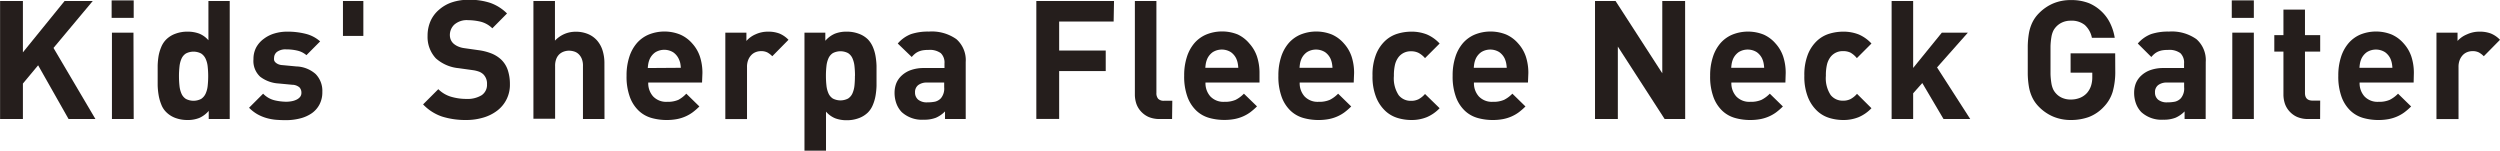
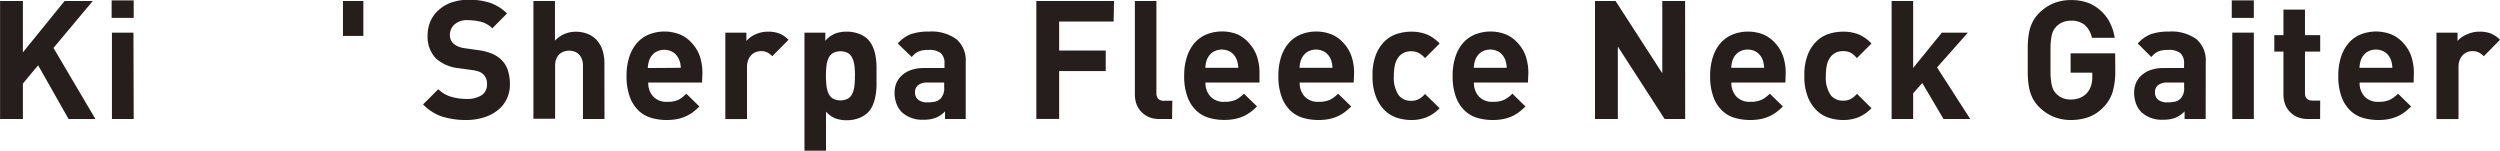
<svg xmlns="http://www.w3.org/2000/svg" width="328.54" height="19.8" viewBox="0 0 328.54 19.8">
  <defs>
    <style>.cls-1{fill:#251e1c;}</style>
  </defs>
  <title>txt_item-24</title>
  <g id="文字">
    <path class="cls-1" d="M12.54 15.64h-3.53l-4-7.06-2 2.4v4.66h-3v-15.51h3v6.75l5.48-6.75h3.7l-5.16 6.17zm5.03-13.29h-2.9v-2.3h2.9zm0 13.29h-2.86v-11.35h2.83z" />
-     <path class="cls-1" d="M32 16.92h-2.76v-1.07a3.52 3.52 0 0 1-1.24.93 4.07 4.07 0 0 1-1.57.27 4.51 4.51 0 0 1-1.57-.27 3.31 3.31 0 0 1-1.22-.78 2.77 2.77 0 0 1-.64-1 5.84 5.84 0 0 1-.34-1.2 9.47 9.47 0 0 1-.13-1.31v-2.61a9.42 9.42 0 0 1 .13-1.3 5.6 5.6 0 0 1 .34-1.12 3 3 0 0 1 .66-1 3.32 3.32 0 0 1 1.21-.75 4.41 4.41 0 0 1 1.56-.27 4.34 4.34 0 0 1 1.54.25 3.16 3.16 0 0 1 1.23.88v-5.16h2.8zm-2.83-5.68a11.64 11.64 0 0 0-.07-1.24 3.2 3.2 0 0 0-.27-1 1.64 1.64 0 0 0-.59-.69 2.18 2.18 0 0 0-2 0 1.57 1.57 0 0 0-.58.69 3.4 3.4 0 0 0-.26 1 11.64 11.64 0 0 0-.07 1.29 12 12 0 0 0 .07 1.3 3.41 3.41 0 0 0 .26 1 1.57 1.57 0 0 0 .58.69 2.18 2.18 0 0 0 2 0 1.64 1.64 0 0 0 .59-.69 3.22 3.22 0 0 0 .27-1 12 12 0 0 0 .07-1.35zm15 2.11a3.43 3.43 0 0 1-.37 1.65 3.26 3.26 0 0 1-1 1.15 4.74 4.74 0 0 1-1.54.69 7.49 7.49 0 0 1-1.88.23q-.67 0-1.31-.05a6.54 6.54 0 0 1-1.24-.23 5.51 5.51 0 0 1-1.18-.49 5.09 5.09 0 0 1-1.11-.86l1.85-1.85a3.11 3.11 0 0 0 1.54.88 7 7 0 0 0 1.49.18 4 4 0 0 0 .73-.07 2.36 2.36 0 0 0 .64-.21 1.34 1.34 0 0 0 .46-.36.84.84 0 0 0 .17-.54 1 1 0 0 0-.26-.71 1.49 1.49 0 0 0-.94-.34l-1.79-.17a4.41 4.41 0 0 1-2.43-.89 2.81 2.81 0 0 1-.88-2.3 3.24 3.24 0 0 1 .36-1.55 3.45 3.45 0 0 1 1-1.13 4.32 4.32 0 0 1 1.39-.7 5.73 5.73 0 0 1 1.67-.24 9.62 9.62 0 0 1 2.42.28 4.44 4.44 0 0 1 1.92 1l-1.8 1.81a2.76 2.76 0 0 0-1.2-.6 6.25 6.25 0 0 0-1.44-.16 1.88 1.88 0 0 0-1.23.33 1 1 0 0 0-.38.76 1.23 1.23 0 0 0 0 .32.64.64 0 0 0 .17.29 1.28 1.28 0 0 0 .36.24 1.62 1.62 0 0 0 .6.13l1.79.17a4 4 0 0 1 2.54 1 3.15 3.15 0 0 1 .88 2.34z" transform="translate(-1.81 -1.28)" />
    <path class="cls-1" d="M47.75 4.72h-2.68v-4.59h2.68z" />
    <path class="cls-1" d="M68.82 12.35a4.23 4.23 0 0 1-1.67 3.47 5.55 5.55 0 0 1-1.82.91 7.79 7.79 0 0 1-2.27.32 10.26 10.26 0 0 1-3.15-.45 6.17 6.17 0 0 1-2.5-1.6l2-2a4 4 0 0 0 1.7 1 7.17 7.17 0 0 0 2 .28 3.55 3.55 0 0 0 2-.49 1.63 1.63 0 0 0 .7-1.43 1.72 1.72 0 0 0-.48-1.31 1.79 1.79 0 0 0-.53-.34 4 4 0 0 0-.84-.21l-1.87-.26a5.24 5.24 0 0 1-3-1.29 4.12 4.12 0 0 1-1.09-2.95 4.77 4.77 0 0 1 .37-1.91 4.16 4.16 0 0 1 1.09-1.49 5 5 0 0 1 1.7-1 6.87 6.87 0 0 1 2.27-.35 8.63 8.63 0 0 1 2.81.41 5.89 5.89 0 0 1 2.2 1.39l-1.93 1.95a3.36 3.36 0 0 0-1.58-.88 7.39 7.39 0 0 0-1.6-.19 2.49 2.49 0 0 0-1.81.58 1.87 1.87 0 0 0-.59 1.38 1.62 1.62 0 0 0 .11.59 1.5 1.5 0 0 0 .36.52 2.27 2.27 0 0 0 .6.38 3 3 0 0 0 .84.23l1.83.26a7.21 7.21 0 0 1 1.76.45 4.14 4.14 0 0 1 1.2.75 3.41 3.41 0 0 1 .91 1.42 5.77 5.77 0 0 1 .28 1.86zm12.43 4.57h-2.83v-6.92a2.42 2.42 0 0 0-.16-1 1.77 1.77 0 0 0-.42-.62 1.49 1.49 0 0 0-.6-.34 2.37 2.37 0 0 0-.66-.1 2.06 2.06 0 0 0-.65.11 1.71 1.71 0 0 0-.59.34 1.65 1.65 0 0 0-.42.62 2.43 2.43 0 0 0-.16.94v6.93h-2.85v-15.47h2.83v5.21a3.79 3.79 0 0 1 1.26-.88 3.73 3.73 0 0 1 1.46-.29 4.11 4.11 0 0 1 1.64.31 3.22 3.22 0 0 1 1.19.86 3.67 3.67 0 0 1 .71 1.3 5.49 5.49 0 0 1 .24 1.66zm12.82-4.79h-7.07a2.6 2.6 0 0 0 .64 1.82 2.36 2.36 0 0 0 1.84.71 3.48 3.48 0 0 0 1.48-.26 4.07 4.07 0 0 0 1.04-.81l1.72 1.68a8.33 8.33 0 0 1-.87.76 4.92 4.92 0 0 1-.95.55 5.21 5.21 0 0 1-1.12.35 7.13 7.13 0 0 1-1.37.12 7.27 7.27 0 0 1-1.95-.26 4.05 4.05 0 0 1-1.68-.93 4.73 4.73 0 0 1-1.18-1.79 7.75 7.75 0 0 1-.45-2.84 7.8 7.8 0 0 1 .36-2.47 5.2 5.2 0 0 1 1-1.82 4.26 4.26 0 0 1 1.56-1.12 5.52 5.52 0 0 1 4.12 0 4.47 4.47 0 0 1 1.6 1.18 4.85 4.85 0 0 1 1 1.71 6.88 6.88 0 0 1 .33 2.17zm-2.79-1.94a4.76 4.76 0 0 0-.08-.64 3 3 0 0 0-.2-.55 2.18 2.18 0 0 0-.71-.84 2.25 2.25 0 0 0-2.37 0 2.18 2.18 0 0 0-.71.84 3 3 0 0 0-.19.58 4.73 4.73 0 0 0-.08.64zm14.15-3.68l-2.13 2.16a2.81 2.81 0 0 0-.65-.5 1.8 1.8 0 0 0-.85-.17 1.9 1.9 0 0 0-.65.12 1.61 1.61 0 0 0-.59.38 2 2 0 0 0-.42.65 2.43 2.43 0 0 0-.16.94v6.84h-2.85v-11.36h2.77v1.09a3.35 3.35 0 0 1 1.18-.86 3.89 3.89 0 0 1 1.68-.36 4.09 4.09 0 0 1 1.46.24 3.5 3.5 0 0 1 1.21.83zm11.57 4.73v1.31a9.47 9.47 0 0 1-.13 1.31 5.44 5.44 0 0 1-.35 1.2 3.06 3.06 0 0 1-.65 1 3.33 3.33 0 0 1-1.21.75 4.41 4.41 0 0 1-1.56.27 4.25 4.25 0 0 1-1.52-.25 3.19 3.19 0 0 1-1.22-.88v5.16h-2.83v-15.54h2.74v1.07a3.48 3.48 0 0 1 1.25-.93 4.15 4.15 0 0 1 1.58-.27 4.41 4.41 0 0 1 1.56.27 3.32 3.32 0 0 1 1.21.75 3.35 3.35 0 0 1 .65 1 5.23 5.23 0 0 1 .35 1.19 9.42 9.42 0 0 1 .13 1.3v1.29zm-2.83 0a11.64 11.64 0 0 0-.07-1.29 3.4 3.4 0 0 0-.26-1 1.57 1.57 0 0 0-.58-.69 2.18 2.18 0 0 0-2 0 1.57 1.57 0 0 0-.58.69 3.41 3.41 0 0 0-.26 1 11.7 11.7 0 0 0-.07 1.29 12 12 0 0 0 .07 1.3 3.42 3.42 0 0 0 .26 1 1.57 1.57 0 0 0 .58.69 2.18 2.18 0 0 0 2 0 1.57 1.57 0 0 0 .58-.69 3.42 3.42 0 0 0 .26-1 12 12 0 0 0 .06-1.3zm14.55 5.68h-2.72v-1a3.75 3.75 0 0 1-1.19.83 4.18 4.18 0 0 1-1.6.26 3.93 3.93 0 0 1-2.9-1 3.23 3.23 0 0 1-.7-1.13 4.08 4.08 0 0 1-.24-1.42 3.4 3.4 0 0 1 .24-1.27 2.87 2.87 0 0 1 .72-1 3.45 3.45 0 0 1 1.21-.71 5.08 5.08 0 0 1 1.71-.26h2.68v-.6a1.71 1.71 0 0 0-.49-1.36 2.47 2.47 0 0 0-1.62-.42 4.16 4.16 0 0 0-.72.05 2.49 2.49 0 0 0-.56.16 2 2 0 0 0-.47.28 3 3 0 0 0-.44.44l-1.84-1.77a4.36 4.36 0 0 1 1.75-1.24 7.13 7.13 0 0 1 2.34-.33 5.59 5.59 0 0 1 3.62 1 3.66 3.66 0 0 1 1.22 3zm-2.83-4.18v-.61h-2.24a1.82 1.82 0 0 0-1.18.34 1.15 1.15 0 0 0-.41.95 1.21 1.21 0 0 0 .4.95 1.8 1.8 0 0 0 1.23.36 4.91 4.91 0 0 0 1-.09 1.57 1.57 0 0 0 .78-.46 2 2 0 0 0 .42-1.44z" transform="translate(-1.81 -1.28)" />
    <path class="cls-1" d="M146.35 2.83h-7.16v3.81h6.12v2.7h-6.12v6.29h-3v-15.5h10.21z" />
    <path class="cls-1" d="M155.84 16.92h-1.61a3.66 3.66 0 0 1-1.5-.28 3 3 0 0 1-1-.74 2.89 2.89 0 0 1-.59-1 3.87 3.87 0 0 1-.19-1.19v-12.3h2.83v12.09a1.13 1.13 0 0 0 .23.76 1 1 0 0 0 .77.26h1.09zm11.49-4.79h-7.1a2.6 2.6 0 0 0 .64 1.82 2.36 2.36 0 0 0 1.84.71 3.48 3.48 0 0 0 1.48-.26 4.07 4.07 0 0 0 1.09-.81l1.72 1.67a8.31 8.31 0 0 1-.87.76 4.91 4.91 0 0 1-.95.55 5.22 5.22 0 0 1-1.12.35 7.13 7.13 0 0 1-1.37.12 7.28 7.28 0 0 1-1.95-.26 4.06 4.06 0 0 1-1.68-.93 4.73 4.73 0 0 1-1.18-1.79 7.75 7.75 0 0 1-.45-2.84 7.8 7.8 0 0 1 .36-2.47 5.19 5.19 0 0 1 1-1.82 4.26 4.26 0 0 1 1.56-1.12 5.52 5.52 0 0 1 4.12 0 4.48 4.48 0 0 1 1.53 1.19 4.85 4.85 0 0 1 1 1.71 6.88 6.88 0 0 1 .33 2.17zm-2.79-1.94a4.81 4.81 0 0 0-.08-.64 3 3 0 0 0-.19-.58 2.18 2.18 0 0 0-.71-.84 2.25 2.25 0 0 0-2.37 0 2.18 2.18 0 0 0-.71.84 3 3 0 0 0-.19.58 4.81 4.81 0 0 0-.08.64zm15.17 1.94h-7.1a2.6 2.6 0 0 0 .64 1.82 2.36 2.36 0 0 0 1.84.71 3.48 3.48 0 0 0 1.48-.26 4.08 4.08 0 0 0 1.09-.81l1.72 1.68a8.33 8.33 0 0 1-.87.76 4.9 4.9 0 0 1-.95.55 5.22 5.22 0 0 1-1.12.35 7.13 7.13 0 0 1-1.37.12 7.27 7.27 0 0 1-1.95-.26 4.05 4.05 0 0 1-1.68-.93 4.73 4.73 0 0 1-1.18-1.79 7.75 7.75 0 0 1-.45-2.84 7.8 7.8 0 0 1 .36-2.47 5.19 5.19 0 0 1 1-1.82 4.26 4.26 0 0 1 1.56-1.12 5.52 5.52 0 0 1 4.12 0 4.47 4.47 0 0 1 1.58 1.18 4.85 4.85 0 0 1 1 1.71 6.88 6.88 0 0 1 .33 2.17zm-2.79-1.94a4.73 4.73 0 0 0-.08-.64 3 3 0 0 0-.19-.58 2.18 2.18 0 0 0-.71-.84 2.25 2.25 0 0 0-2.37 0 2.18 2.18 0 0 0-.71.84 3 3 0 0 0-.19.58 4.81 4.81 0 0 0-.08.64zm14.08 5.31a5.06 5.06 0 0 1-1.67 1.17 5.3 5.3 0 0 1-2.08.38 6.28 6.28 0 0 1-1.75-.26 4.08 4.08 0 0 1-1.63-.93 5 5 0 0 1-1.21-1.79 7.27 7.27 0 0 1-.48-2.84 7.28 7.28 0 0 1 .48-2.84 4.94 4.94 0 0 1 1.21-1.77 4.15 4.15 0 0 1 1.63-.92 6.32 6.32 0 0 1 1.75-.26 5.47 5.47 0 0 1 2.08.37 4.93 4.93 0 0 1 1.67 1.19l-1.92 1.92a3 3 0 0 0-.85-.69 2.16 2.16 0 0 0-1-.21 2 2 0 0 0-1.61.74 2.69 2.69 0 0 0-.48 1 6.12 6.12 0 0 0-.15 1.5 4 4 0 0 0 .63 2.53 2 2 0 0 0 1.61.74 2.16 2.16 0 0 0 1-.21 3 3 0 0 0 .85-.69zm11.61-3.37h-7.1a2.6 2.6 0 0 0 .64 1.82 2.36 2.36 0 0 0 1.84.71 3.48 3.48 0 0 0 1.48-.26 4.07 4.07 0 0 0 1.09-.81l1.72 1.68a8.36 8.36 0 0 1-.87.76 4.91 4.91 0 0 1-.95.55 5.21 5.21 0 0 1-1.12.35 7.13 7.13 0 0 1-1.37.12 7.27 7.27 0 0 1-1.95-.26 4.05 4.05 0 0 1-1.68-.93 4.73 4.73 0 0 1-1.18-1.79 7.75 7.75 0 0 1-.45-2.84 7.8 7.8 0 0 1 .36-2.47 5.2 5.2 0 0 1 1-1.82 4.26 4.26 0 0 1 1.56-1.12 5.52 5.52 0 0 1 4.12 0 4.47 4.47 0 0 1 1.58 1.18 4.85 4.85 0 0 1 1 1.71 6.88 6.88 0 0 1 .33 2.17zm-2.79-1.94a4.69 4.69 0 0 0-.08-.64 3 3 0 0 0-.19-.58 2.18 2.18 0 0 0-.71-.84 2.25 2.25 0 0 0-2.37 0 2.18 2.18 0 0 0-.71.84 3 3 0 0 0-.19.58 4.73 4.73 0 0 0-.08.64z" transform="translate(-1.81 -1.28)" />
    <path class="cls-1" d="M221.46 15.64h-2.7l-6.15-9.52v9.52h-3v-15.51h2.7l6.14 9.5v-9.5h3z" />
    <path class="cls-1" d="M236.44 12.13h-7.1a2.6 2.6 0 0 0 .64 1.82 2.36 2.36 0 0 0 1.84.71 3.48 3.48 0 0 0 1.48-.26 4.08 4.08 0 0 0 1.09-.81l1.72 1.68a8.33 8.33 0 0 1-.87.76 4.9 4.9 0 0 1-.95.55 5.22 5.22 0 0 1-1.12.35 7.13 7.13 0 0 1-1.37.12 7.27 7.27 0 0 1-1.95-.26 4.05 4.05 0 0 1-1.68-.93 4.73 4.73 0 0 1-1.17-1.78 7.75 7.75 0 0 1-.45-2.84 7.8 7.8 0 0 1 .36-2.47 5.19 5.19 0 0 1 1-1.82 4.26 4.26 0 0 1 1.56-1.12 5.52 5.52 0 0 1 4.12 0 4.47 4.47 0 0 1 1.56 1.17 4.85 4.85 0 0 1 1 1.71 6.88 6.88 0 0 1 .33 2.17zm-2.79-1.94a4.73 4.73 0 0 0-.08-.64 3 3 0 0 0-.19-.58 2.18 2.18 0 0 0-.71-.84 2.25 2.25 0 0 0-2.37 0 2.18 2.18 0 0 0-.71.84 3 3 0 0 0-.19.58 4.81 4.81 0 0 0-.08.64zm14.1 5.31a5.06 5.06 0 0 1-1.67 1.17 5.3 5.3 0 0 1-2.08.38 6.28 6.28 0 0 1-1.75-.26 4.08 4.08 0 0 1-1.63-.93 5 5 0 0 1-1.21-1.79 7.27 7.27 0 0 1-.48-2.84 7.28 7.28 0 0 1 .48-2.84 4.94 4.94 0 0 1 1.21-1.77 4.15 4.15 0 0 1 1.63-.92 6.32 6.32 0 0 1 1.75-.26 5.47 5.47 0 0 1 2.08.37 4.93 4.93 0 0 1 1.67 1.19l-1.92 1.92a3 3 0 0 0-.83-.72 2.16 2.16 0 0 0-1-.2 2 2 0 0 0-1.61.74 2.69 2.69 0 0 0-.48 1 6.12 6.12 0 0 0-.15 1.5 4 4 0 0 0 .63 2.53 2 2 0 0 0 1.61.74 2.16 2.16 0 0 0 1-.21 3 3 0 0 0 .85-.69z" transform="translate(-1.81 -1.28)" />
-     <path class="cls-1" d="M258.92 15.64h-3.51l-2.79-4.73-1.2 1.35v3.38h-2.83v-15.51h2.83v8.8l3.77-4.64h3.42l-4.05 4.57z" />
+     <path class="cls-1" d="M258.92 15.64h-3.51l-2.79-4.73-1.2 1.35v3.38h-2.83v-15.51h2.83v8.8l3.77-4.64h3.42l-4.05 4.57" />
    <path class="cls-1" d="M279.79 10.56a9.63 9.63 0 0 1-.34 2.78 4.88 4.88 0 0 1-1.14 1.95 5.27 5.27 0 0 1-2 1.37 6.91 6.91 0 0 1-2.34.39 5.93 5.93 0 0 1-2.32-.44 5.81 5.81 0 0 1-1.86-1.26 4.52 4.52 0 0 1-.9-1.25 5.47 5.47 0 0 1-.45-1.43 11.38 11.38 0 0 1-.15-1.63v-3.74a11.38 11.38 0 0 1 .15-1.63 5.45 5.45 0 0 1 .45-1.43 4.52 4.52 0 0 1 .9-1.25 5.83 5.83 0 0 1 1.85-1.26 5.89 5.89 0 0 1 2.33-.44 6.31 6.31 0 0 1 2.37.41 5.45 5.45 0 0 1 1.66 1.1 5.33 5.33 0 0 1 1.14 1.58 6.77 6.77 0 0 1 .58 1.87h-3a3.06 3.06 0 0 0-.94-1.69 2.76 2.76 0 0 0-1.85-.56 2.63 2.63 0 0 0-1.12.23 2.46 2.46 0 0 0-.82.6 2.2 2.2 0 0 0-.36.53 3.09 3.09 0 0 0-.23.77 9.24 9.24 0 0 0-.12 1.21v3.69a9.33 9.33 0 0 0 .12 1.22 3.09 3.09 0 0 0 .23.77 2.24 2.24 0 0 0 .36.53 2.34 2.34 0 0 0 .82.59 2.73 2.73 0 0 0 1.12.22 3.18 3.18 0 0 0 1.24-.23 2.51 2.51 0 0 0 .91-.64 2.74 2.74 0 0 0 .53-.95 3.68 3.68 0 0 0 .16-1.12v-.59h-2.85v-2.54h5.86zm11.88 6.36h-2.77v-1a3.76 3.76 0 0 1-1.19.83 4.18 4.18 0 0 1-1.6.26 3.93 3.93 0 0 1-2.9-1 3.24 3.24 0 0 1-.7-1.13 4.09 4.09 0 0 1-.24-1.42 3.4 3.4 0 0 1 .24-1.27 2.87 2.87 0 0 1 .72-1 3.45 3.45 0 0 1 1.21-.71 5.08 5.08 0 0 1 1.71-.26h2.68v-.6a1.71 1.71 0 0 0-.49-1.36 2.47 2.47 0 0 0-1.62-.42 4.16 4.16 0 0 0-.72.05 2.49 2.49 0 0 0-.56.16 2.05 2.05 0 0 0-.47.28 3.07 3.07 0 0 0-.44.44l-1.78-1.77a4.36 4.36 0 0 1 1.75-1.24 7.13 7.13 0 0 1 2.34-.33 5.59 5.59 0 0 1 3.62 1 3.66 3.66 0 0 1 1.22 3zm-2.83-4.18v-.61h-2.24a1.82 1.82 0 0 0-1.18.34 1.15 1.15 0 0 0-.41.95 1.21 1.21 0 0 0 .4.95 1.8 1.8 0 0 0 1.23.36 4.91 4.91 0 0 0 1-.09 1.57 1.57 0 0 0 .78-.46 2 2 0 0 0 .42-1.44z" transform="translate(-1.81 -1.28)" />
    <path class="cls-1" d="M296.19 2.35h-2.9v-2.3h2.9zm0 13.29h-2.83v-11.35h2.83z" />
    <path class="cls-1" d="M306.71 16.92h-1.55a3.58 3.58 0 0 1-1.49-.28 3 3 0 0 1-1-.74 2.89 2.89 0 0 1-.59-1 3.86 3.86 0 0 1-.19-1.19v-5.65h-1.2v-2.16h1.2v-3.36h2.83v3.36h2v2.16h-2v5.44q0 1 1 1h1zm12.29-4.79h-7.1a2.6 2.6 0 0 0 .64 1.82 2.36 2.36 0 0 0 1.84.71 3.48 3.48 0 0 0 1.48-.26 4.08 4.08 0 0 0 1.09-.81l1.72 1.68a8.33 8.33 0 0 1-.87.76 4.9 4.9 0 0 1-.95.55 5.22 5.22 0 0 1-1.12.35 7.13 7.13 0 0 1-1.37.12 7.27 7.27 0 0 1-1.95-.26 4.05 4.05 0 0 1-1.68-.93 4.73 4.73 0 0 1-1.18-1.79 7.75 7.75 0 0 1-.45-2.84 7.8 7.8 0 0 1 .36-2.47 5.19 5.19 0 0 1 1-1.82 4.26 4.26 0 0 1 1.54-1.12 5.52 5.52 0 0 1 4.12 0 4.47 4.47 0 0 1 1.58 1.18 4.85 4.85 0 0 1 1 1.71 6.88 6.88 0 0 1 .33 2.17zm-2.79-1.94a4.73 4.73 0 0 0-.08-.64 3 3 0 0 0-.19-.58 2.18 2.18 0 0 0-.71-.84 2.25 2.25 0 0 0-2.37 0 2.18 2.18 0 0 0-.71.84 3 3 0 0 0-.19.58 4.81 4.81 0 0 0-.08.64zm14.14-3.68l-2.13 2.16a2.81 2.81 0 0 0-.65-.5 1.8 1.8 0 0 0-.85-.17 1.9 1.9 0 0 0-.65.12 1.61 1.61 0 0 0-.59.38 2 2 0 0 0-.42.65 2.43 2.43 0 0 0-.16.94v6.84h-2.9v-11.36h2.77v1.09a3.35 3.35 0 0 1 1.23-.86 3.89 3.89 0 0 1 1.68-.36 4.09 4.09 0 0 1 1.46.24 3.5 3.5 0 0 1 1.21.83z" transform="translate(-1.81 -1.28)" />
  </g>
</svg>